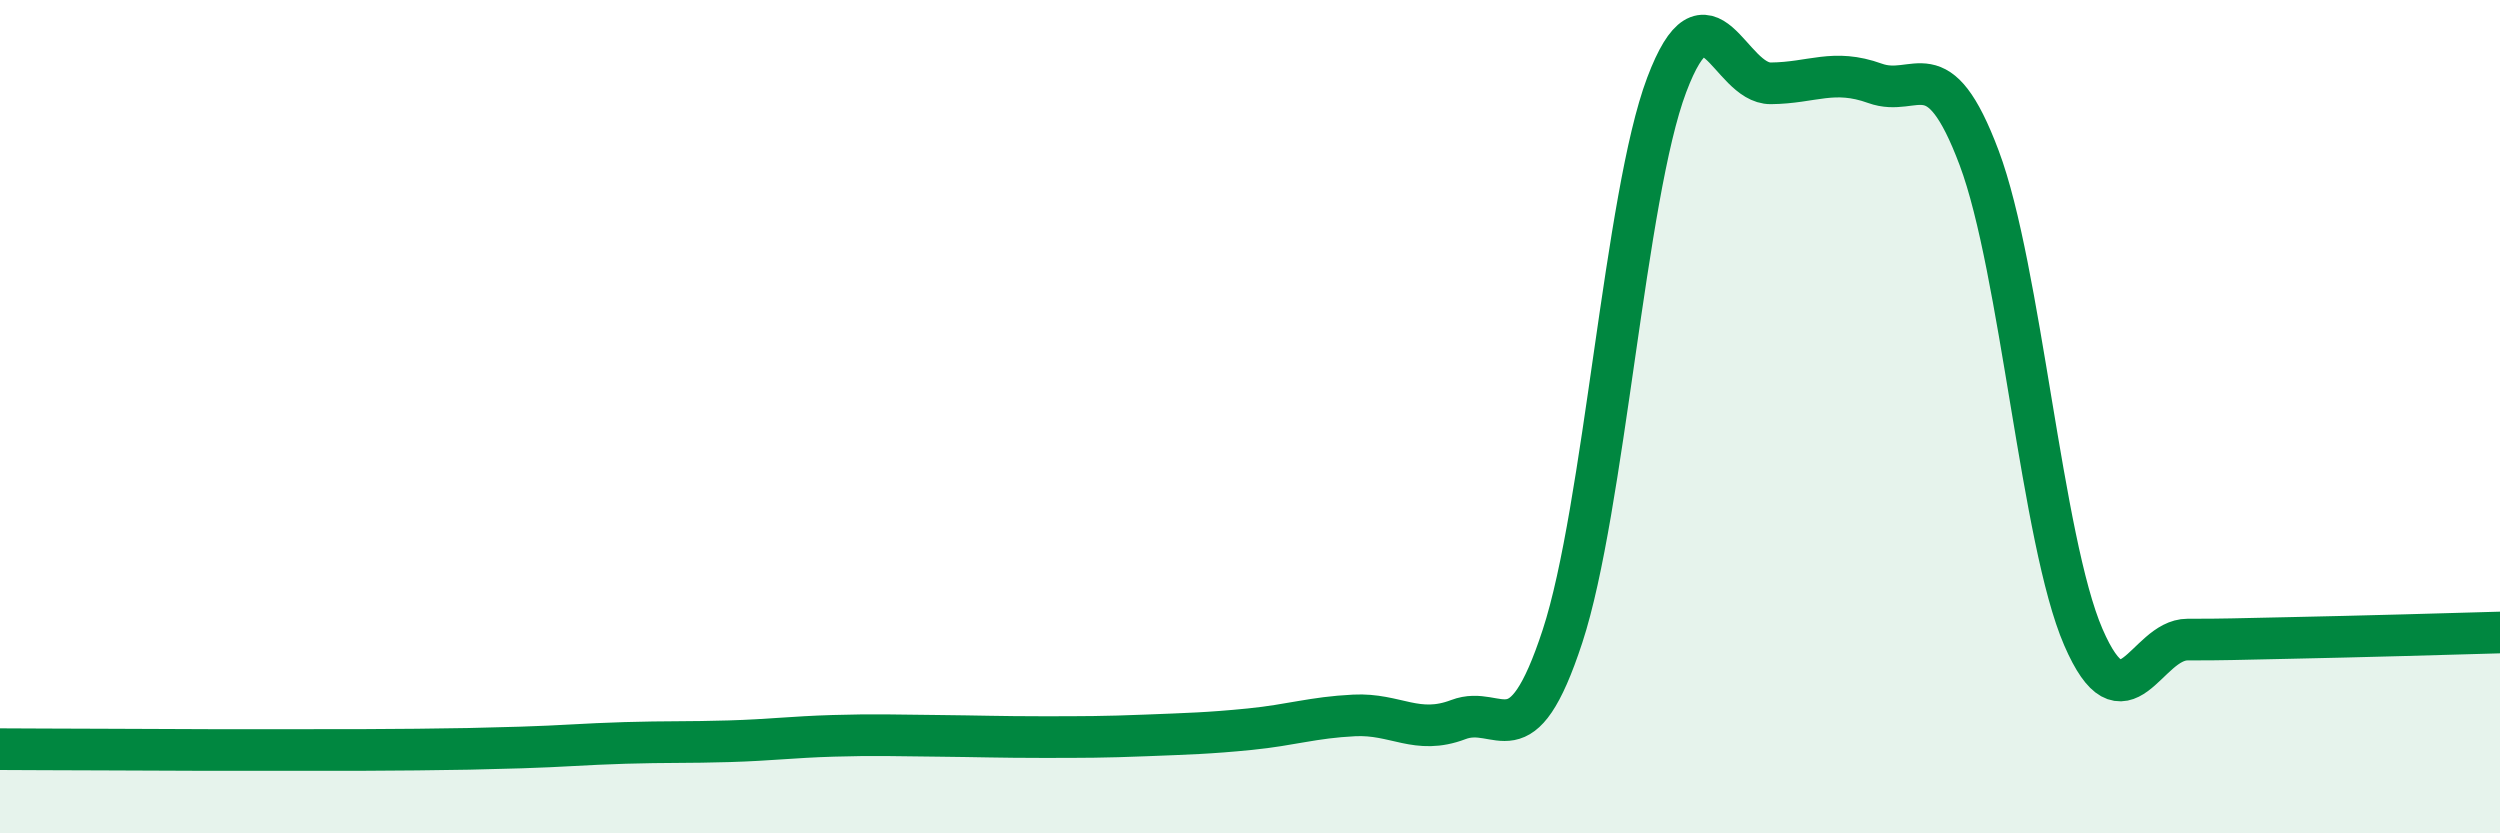
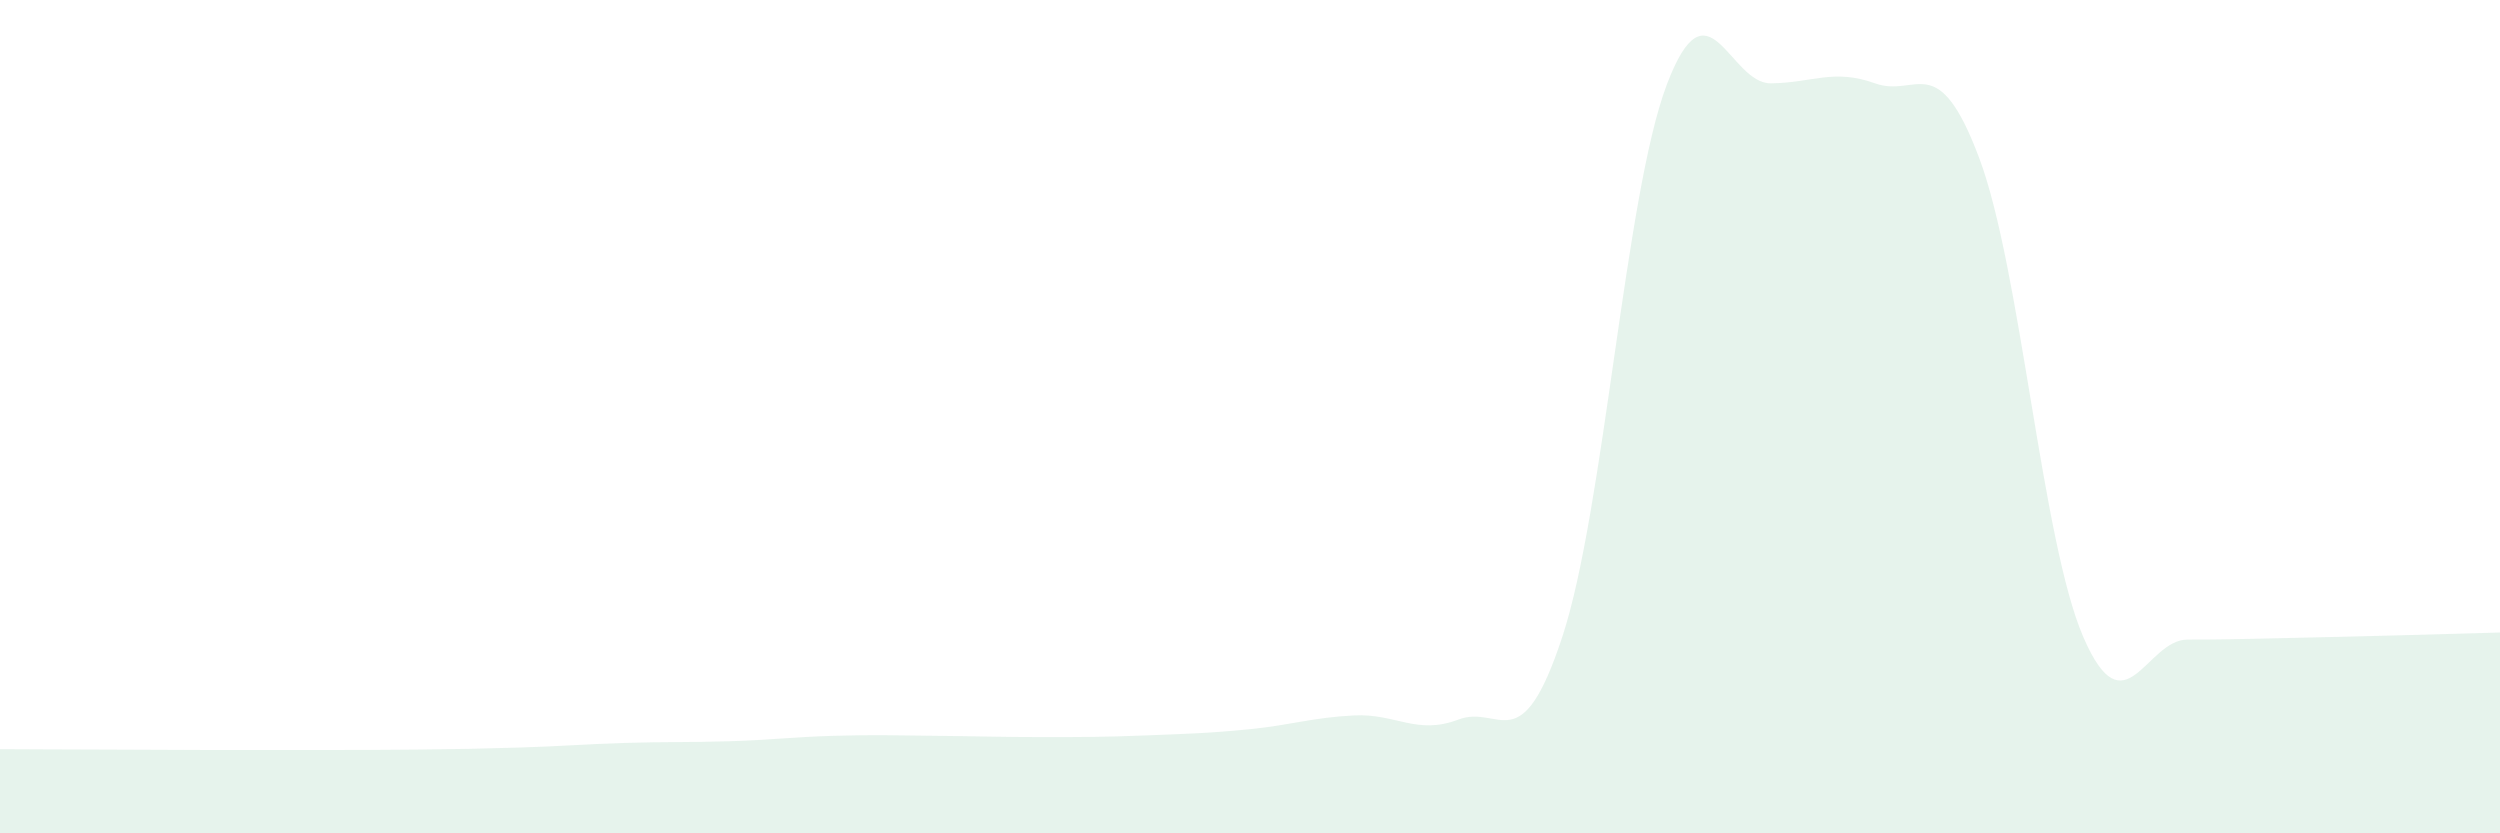
<svg xmlns="http://www.w3.org/2000/svg" width="60" height="20" viewBox="0 0 60 20">
  <path d="M 0,17.98 C 0.5,17.98 1.5,17.99 2.5,17.99 C 3.5,17.99 4,18 5,18 C 6,18 6.5,18 7.5,18 C 8.5,18 9,18 10,17.99 C 11,17.98 11.5,17.97 12.5,17.94 C 13.5,17.91 14,17.86 15,17.83 C 16,17.8 16.5,17.82 17.5,17.79 C 18.5,17.76 19,17.69 20,17.66 C 21,17.63 21.5,17.65 22.5,17.66 C 23.5,17.67 24,17.69 25,17.69 C 26,17.69 26.5,17.69 27.5,17.65 C 28.5,17.61 29,17.6 30,17.5 C 31,17.4 31.5,17.22 32.5,17.17 C 33.5,17.12 34,17.65 35,17.27 C 36,16.89 36.5,18.32 37.5,15.27 C 38.5,12.22 39,4.69 40,2.04 C 41,-0.61 41.5,2.01 42.5,2 C 43.5,1.99 44,1.64 45,2 C 46,2.36 46.5,1.13 47.5,3.79 C 48.5,6.45 49,12.98 50,15.29 C 51,17.6 51.5,15.35 52.5,15.35 C 53.5,15.35 53.5,15.34 55,15.31 C 56.5,15.28 59,15.21 60,15.18L60 20L0 20Z" fill="#008740" opacity="0.1" stroke-linecap="round" stroke-linejoin="round" />
-   <path d="M 0,17.98 C 0.5,17.98 1.5,17.99 2.5,17.99 C 3.5,17.99 4,18 5,18 C 6,18 6.5,18 7.5,18 C 8.5,18 9,18 10,17.99 C 11,17.98 11.5,17.97 12.5,17.94 C 13.5,17.91 14,17.86 15,17.83 C 16,17.8 16.5,17.82 17.5,17.79 C 18.5,17.76 19,17.69 20,17.66 C 21,17.63 21.5,17.65 22.5,17.66 C 23.5,17.67 24,17.69 25,17.69 C 26,17.69 26.5,17.69 27.5,17.65 C 28.5,17.61 29,17.6 30,17.5 C 31,17.4 31.5,17.22 32.5,17.17 C 33.5,17.12 34,17.65 35,17.27 C 36,16.89 36.5,18.32 37.5,15.27 C 38.5,12.22 39,4.69 40,2.04 C 41,-0.61 41.5,2.01 42.5,2 C 43.5,1.99 44,1.64 45,2 C 46,2.36 46.5,1.13 47.5,3.79 C 48.5,6.45 49,12.98 50,15.29 C 51,17.6 51.5,15.35 52.5,15.35 C 53.5,15.35 53.5,15.34 55,15.31 C 56.5,15.28 59,15.21 60,15.18" stroke="#008740" stroke-width="1" fill="none" stroke-linecap="round" stroke-linejoin="round" />
</svg>